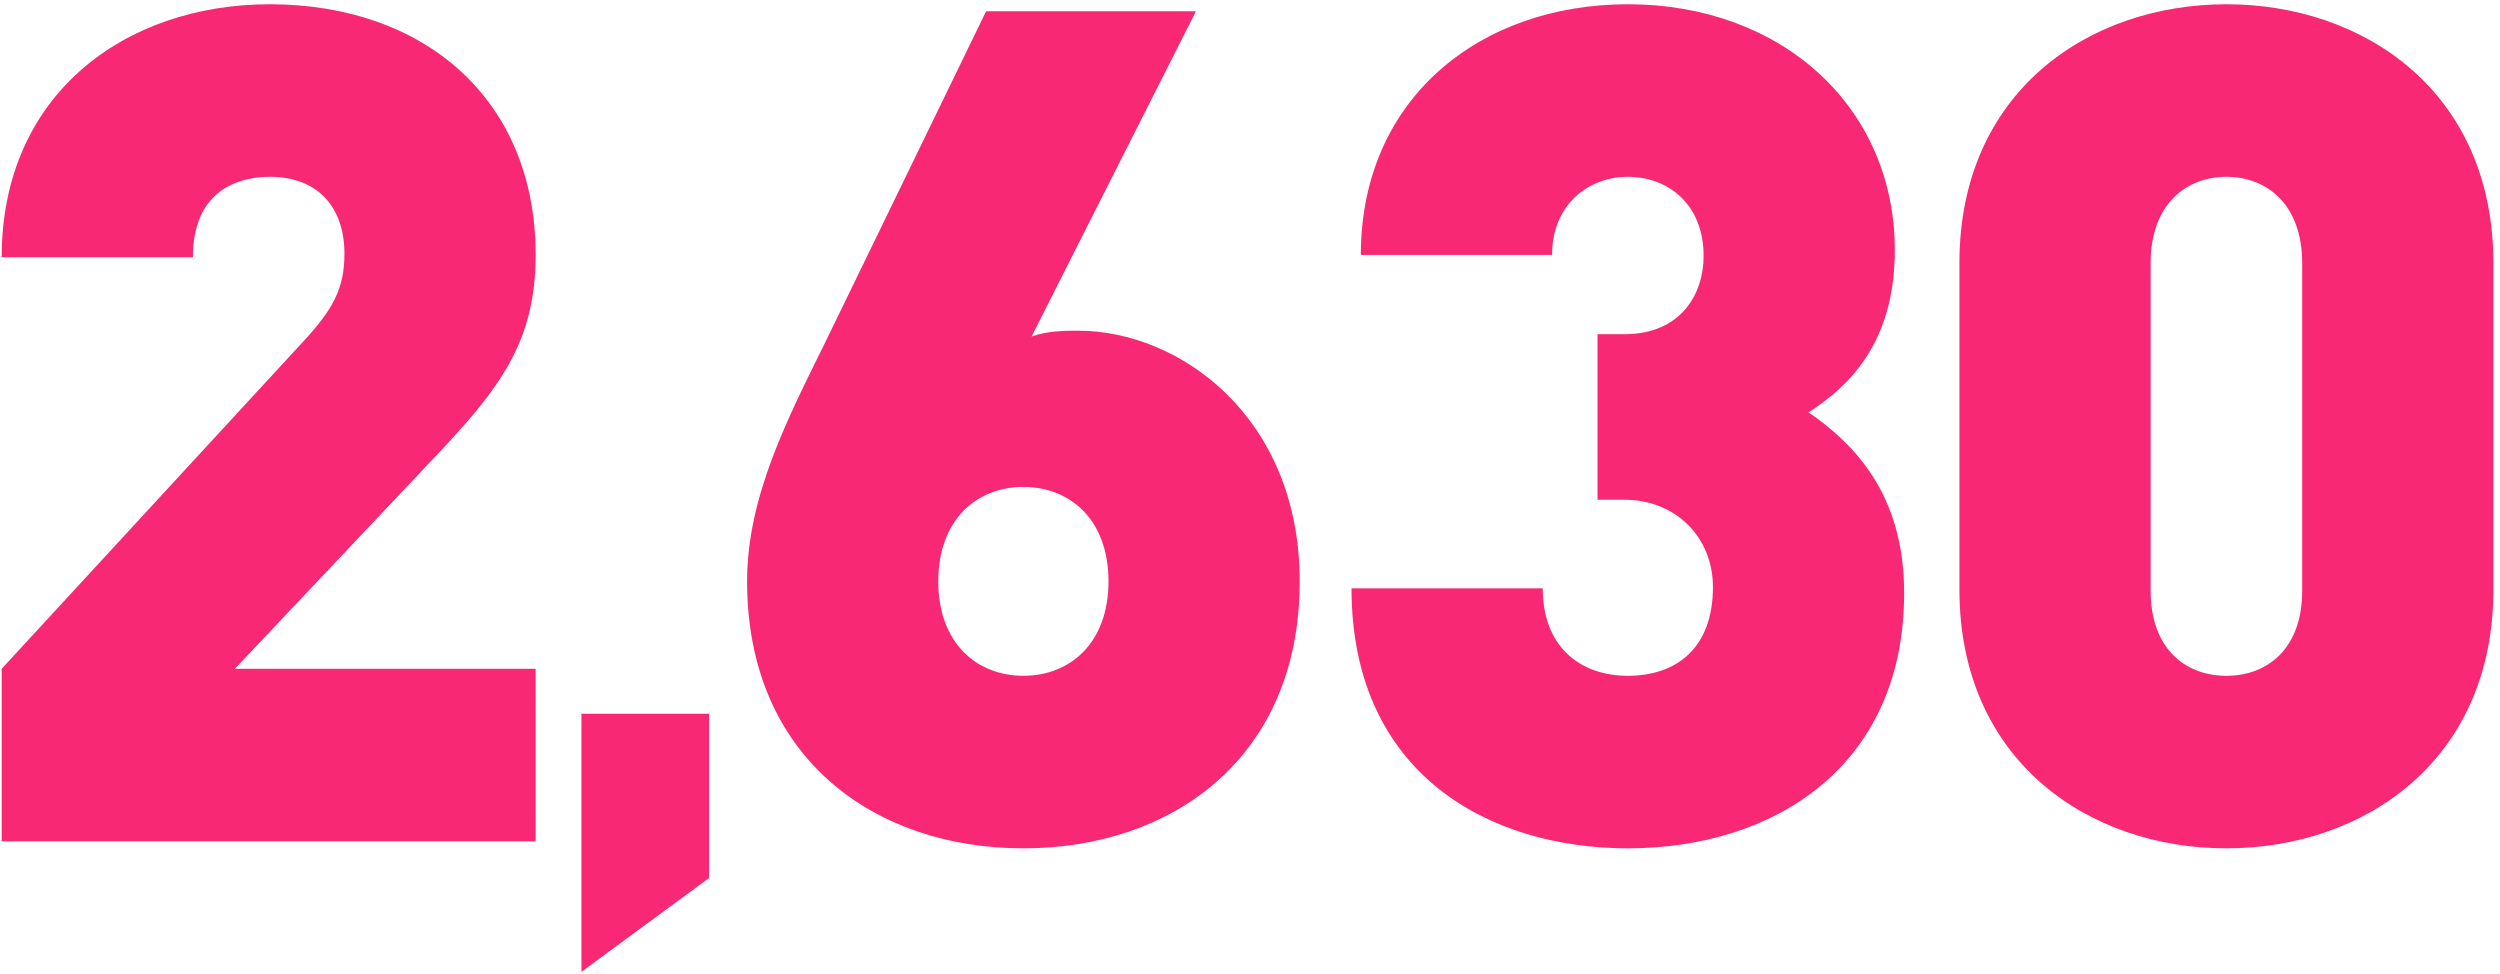
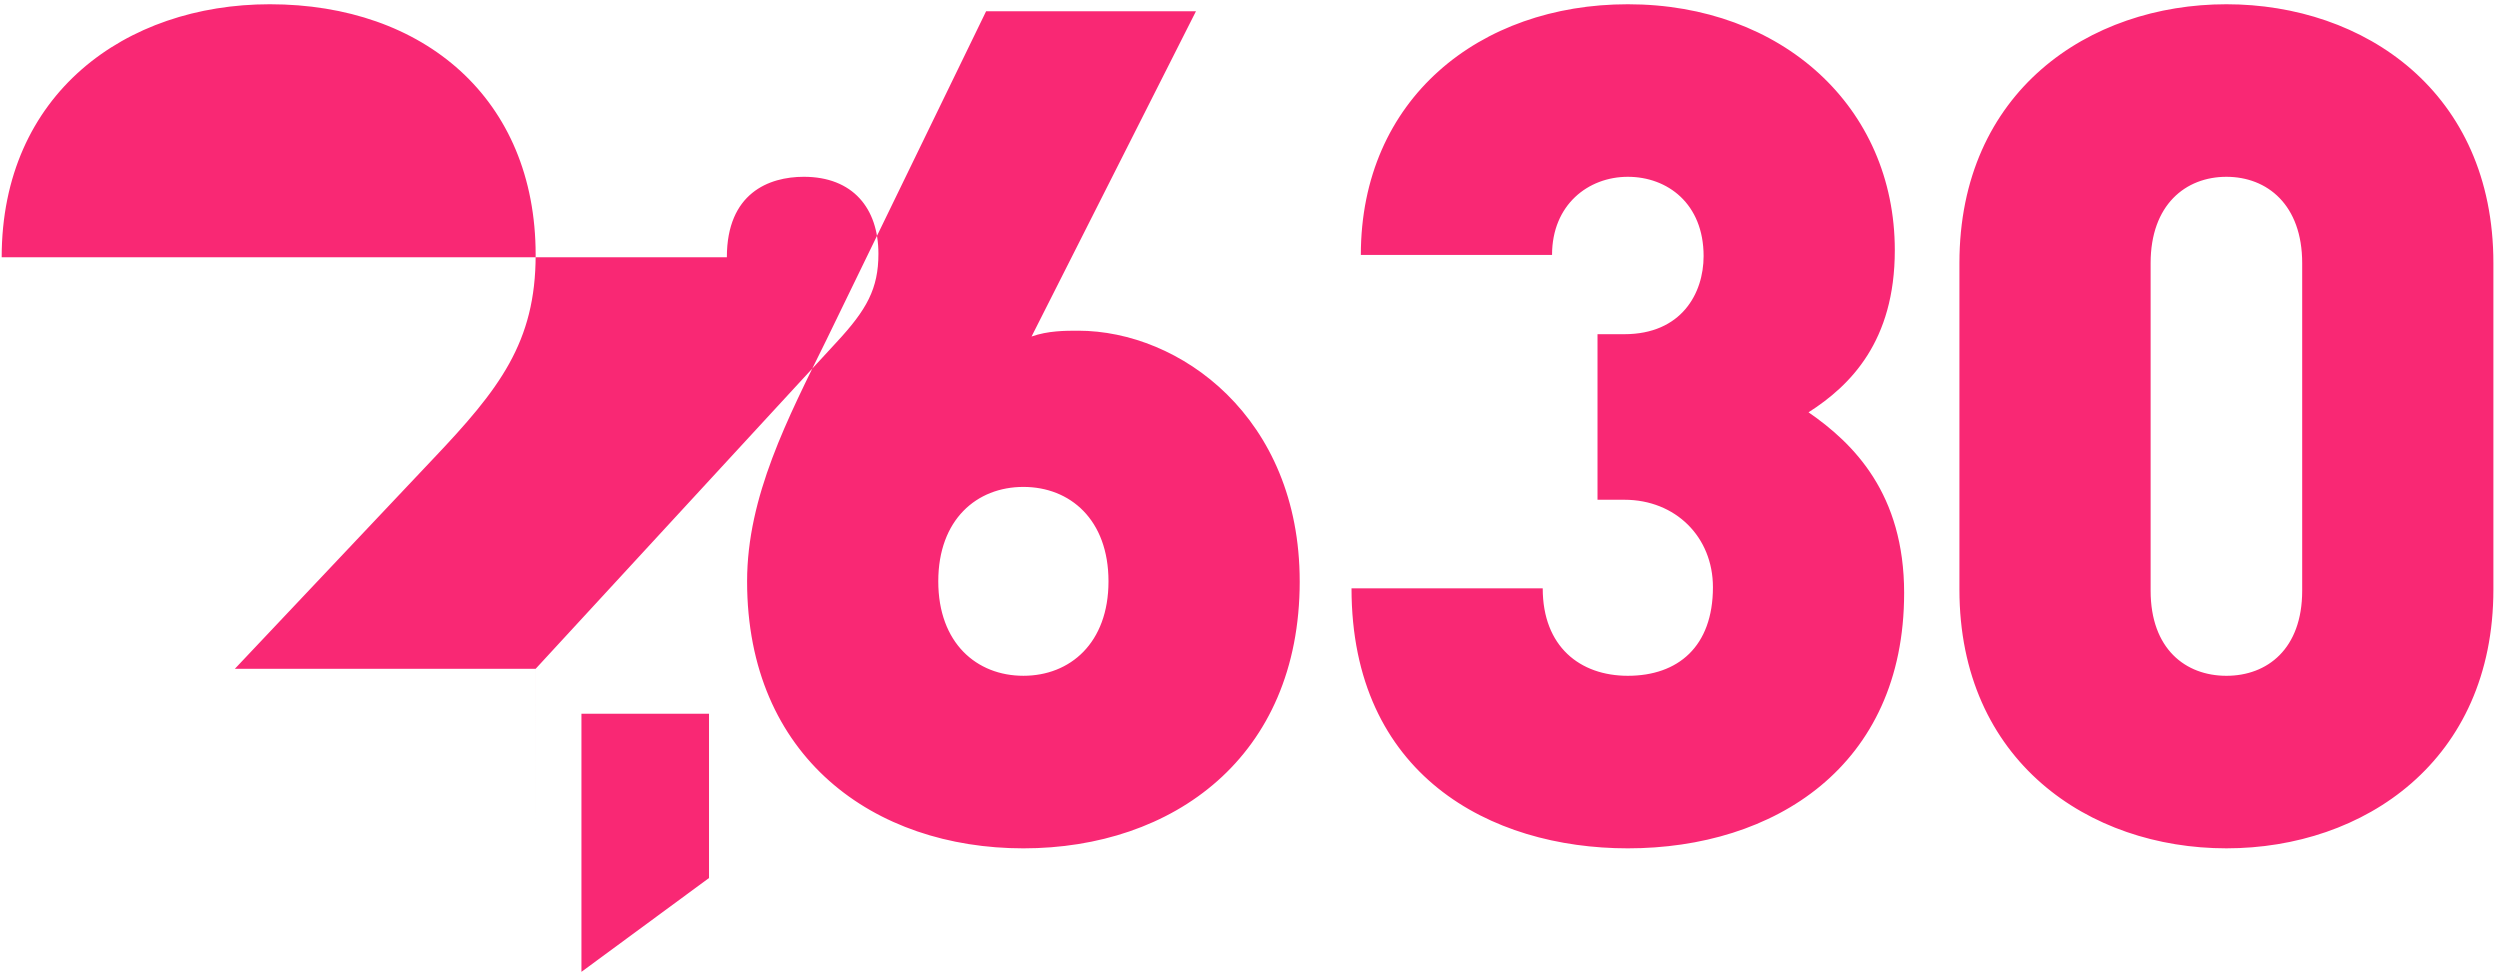
<svg xmlns="http://www.w3.org/2000/svg" width="208" height="81" fill="none">
  <g fill="#f92874">
-     <path d="M44.567 70H.14V55.643l25.026-27.16c2.522-2.716 3.492-4.462 3.492-7.372 0-3.783-2.134-6.402-6.208-6.402-2.91 0-6.402 1.358-6.402 6.693H.14C.14 7.822 10.423.354 22.45.354c12.804 0 22.116 7.857 22.116 20.854 0 7.275-3.007 11.155-8.536 16.976l-16.49 17.46h25.026zM58.99 73.05l-10.614 7.807V59.385H58.99zM108.136 48.369c0 14.646-10.573 22.213-22.989 22.213s-22.989-7.566-22.989-22.213c0-7.081 3.395-13.58 6.596-20.08L82.044.937h17.46L85.825 27.999c1.358-.485 2.813-.485 3.88-.485 8.44 0 18.43 7.178 18.43 20.855m-15.908 0c0-5.142-3.2-7.858-7.08-7.858s-7.082 2.716-7.082 7.857 3.201 7.857 7.081 7.857 7.081-2.716 7.081-7.857M158.424 49.339c0 14.453-10.864 21.243-22.989 21.243-11.446 0-22.989-6.111-22.989-21.631h15.908c0 4.85 3.104 7.275 7.081 7.275 4.171 0 7.081-2.425 7.081-7.372 0-4.171-3.104-7.275-7.372-7.275h-2.231V27.805h2.231c4.753 0 6.596-3.395 6.596-6.5 0-4.364-3.007-6.595-6.305-6.595s-6.305 2.328-6.305 6.499h-15.908c0-12.998 9.894-20.855 22.213-20.855 12.804 0 22.213 8.536 22.213 20.467 0 7.566-3.686 11.252-7.178 13.483 3.783 2.618 7.954 6.79 7.954 15.034M207.45 49.048c0 14.258-10.767 21.533-22.213 21.533s-22.213-7.274-22.213-21.533v-27.16c0-14.26 10.767-21.534 22.213-21.534s22.213 7.275 22.213 21.534zm-15.908.096V21.889c0-4.85-2.91-7.179-6.305-7.179s-6.305 2.328-6.305 7.178v27.258c0 4.85 2.91 7.08 6.305 7.08s6.305-2.23 6.305-7.08" />
+     <path d="M44.567 70V55.643l25.026-27.16c2.522-2.716 3.492-4.462 3.492-7.372 0-3.783-2.134-6.402-6.208-6.402-2.91 0-6.402 1.358-6.402 6.693H.14C.14 7.822 10.423.354 22.45.354c12.804 0 22.116 7.857 22.116 20.854 0 7.275-3.007 11.155-8.536 16.976l-16.49 17.46h25.026zM58.99 73.05l-10.614 7.807V59.385H58.99zM108.136 48.369c0 14.646-10.573 22.213-22.989 22.213s-22.989-7.566-22.989-22.213c0-7.081 3.395-13.58 6.596-20.08L82.044.937h17.46L85.825 27.999c1.358-.485 2.813-.485 3.88-.485 8.44 0 18.43 7.178 18.43 20.855m-15.908 0c0-5.142-3.2-7.858-7.08-7.858s-7.082 2.716-7.082 7.857 3.201 7.857 7.081 7.857 7.081-2.716 7.081-7.857M158.424 49.339c0 14.453-10.864 21.243-22.989 21.243-11.446 0-22.989-6.111-22.989-21.631h15.908c0 4.85 3.104 7.275 7.081 7.275 4.171 0 7.081-2.425 7.081-7.372 0-4.171-3.104-7.275-7.372-7.275h-2.231V27.805h2.231c4.753 0 6.596-3.395 6.596-6.5 0-4.364-3.007-6.595-6.305-6.595s-6.305 2.328-6.305 6.499h-15.908c0-12.998 9.894-20.855 22.213-20.855 12.804 0 22.213 8.536 22.213 20.467 0 7.566-3.686 11.252-7.178 13.483 3.783 2.618 7.954 6.79 7.954 15.034M207.45 49.048c0 14.258-10.767 21.533-22.213 21.533s-22.213-7.274-22.213-21.533v-27.16c0-14.26 10.767-21.534 22.213-21.534s22.213 7.275 22.213 21.534zm-15.908.096V21.889c0-4.85-2.91-7.179-6.305-7.179s-6.305 2.328-6.305 7.178v27.258c0 4.85 2.91 7.08 6.305 7.08s6.305-2.23 6.305-7.08" />
  </g>
</svg>